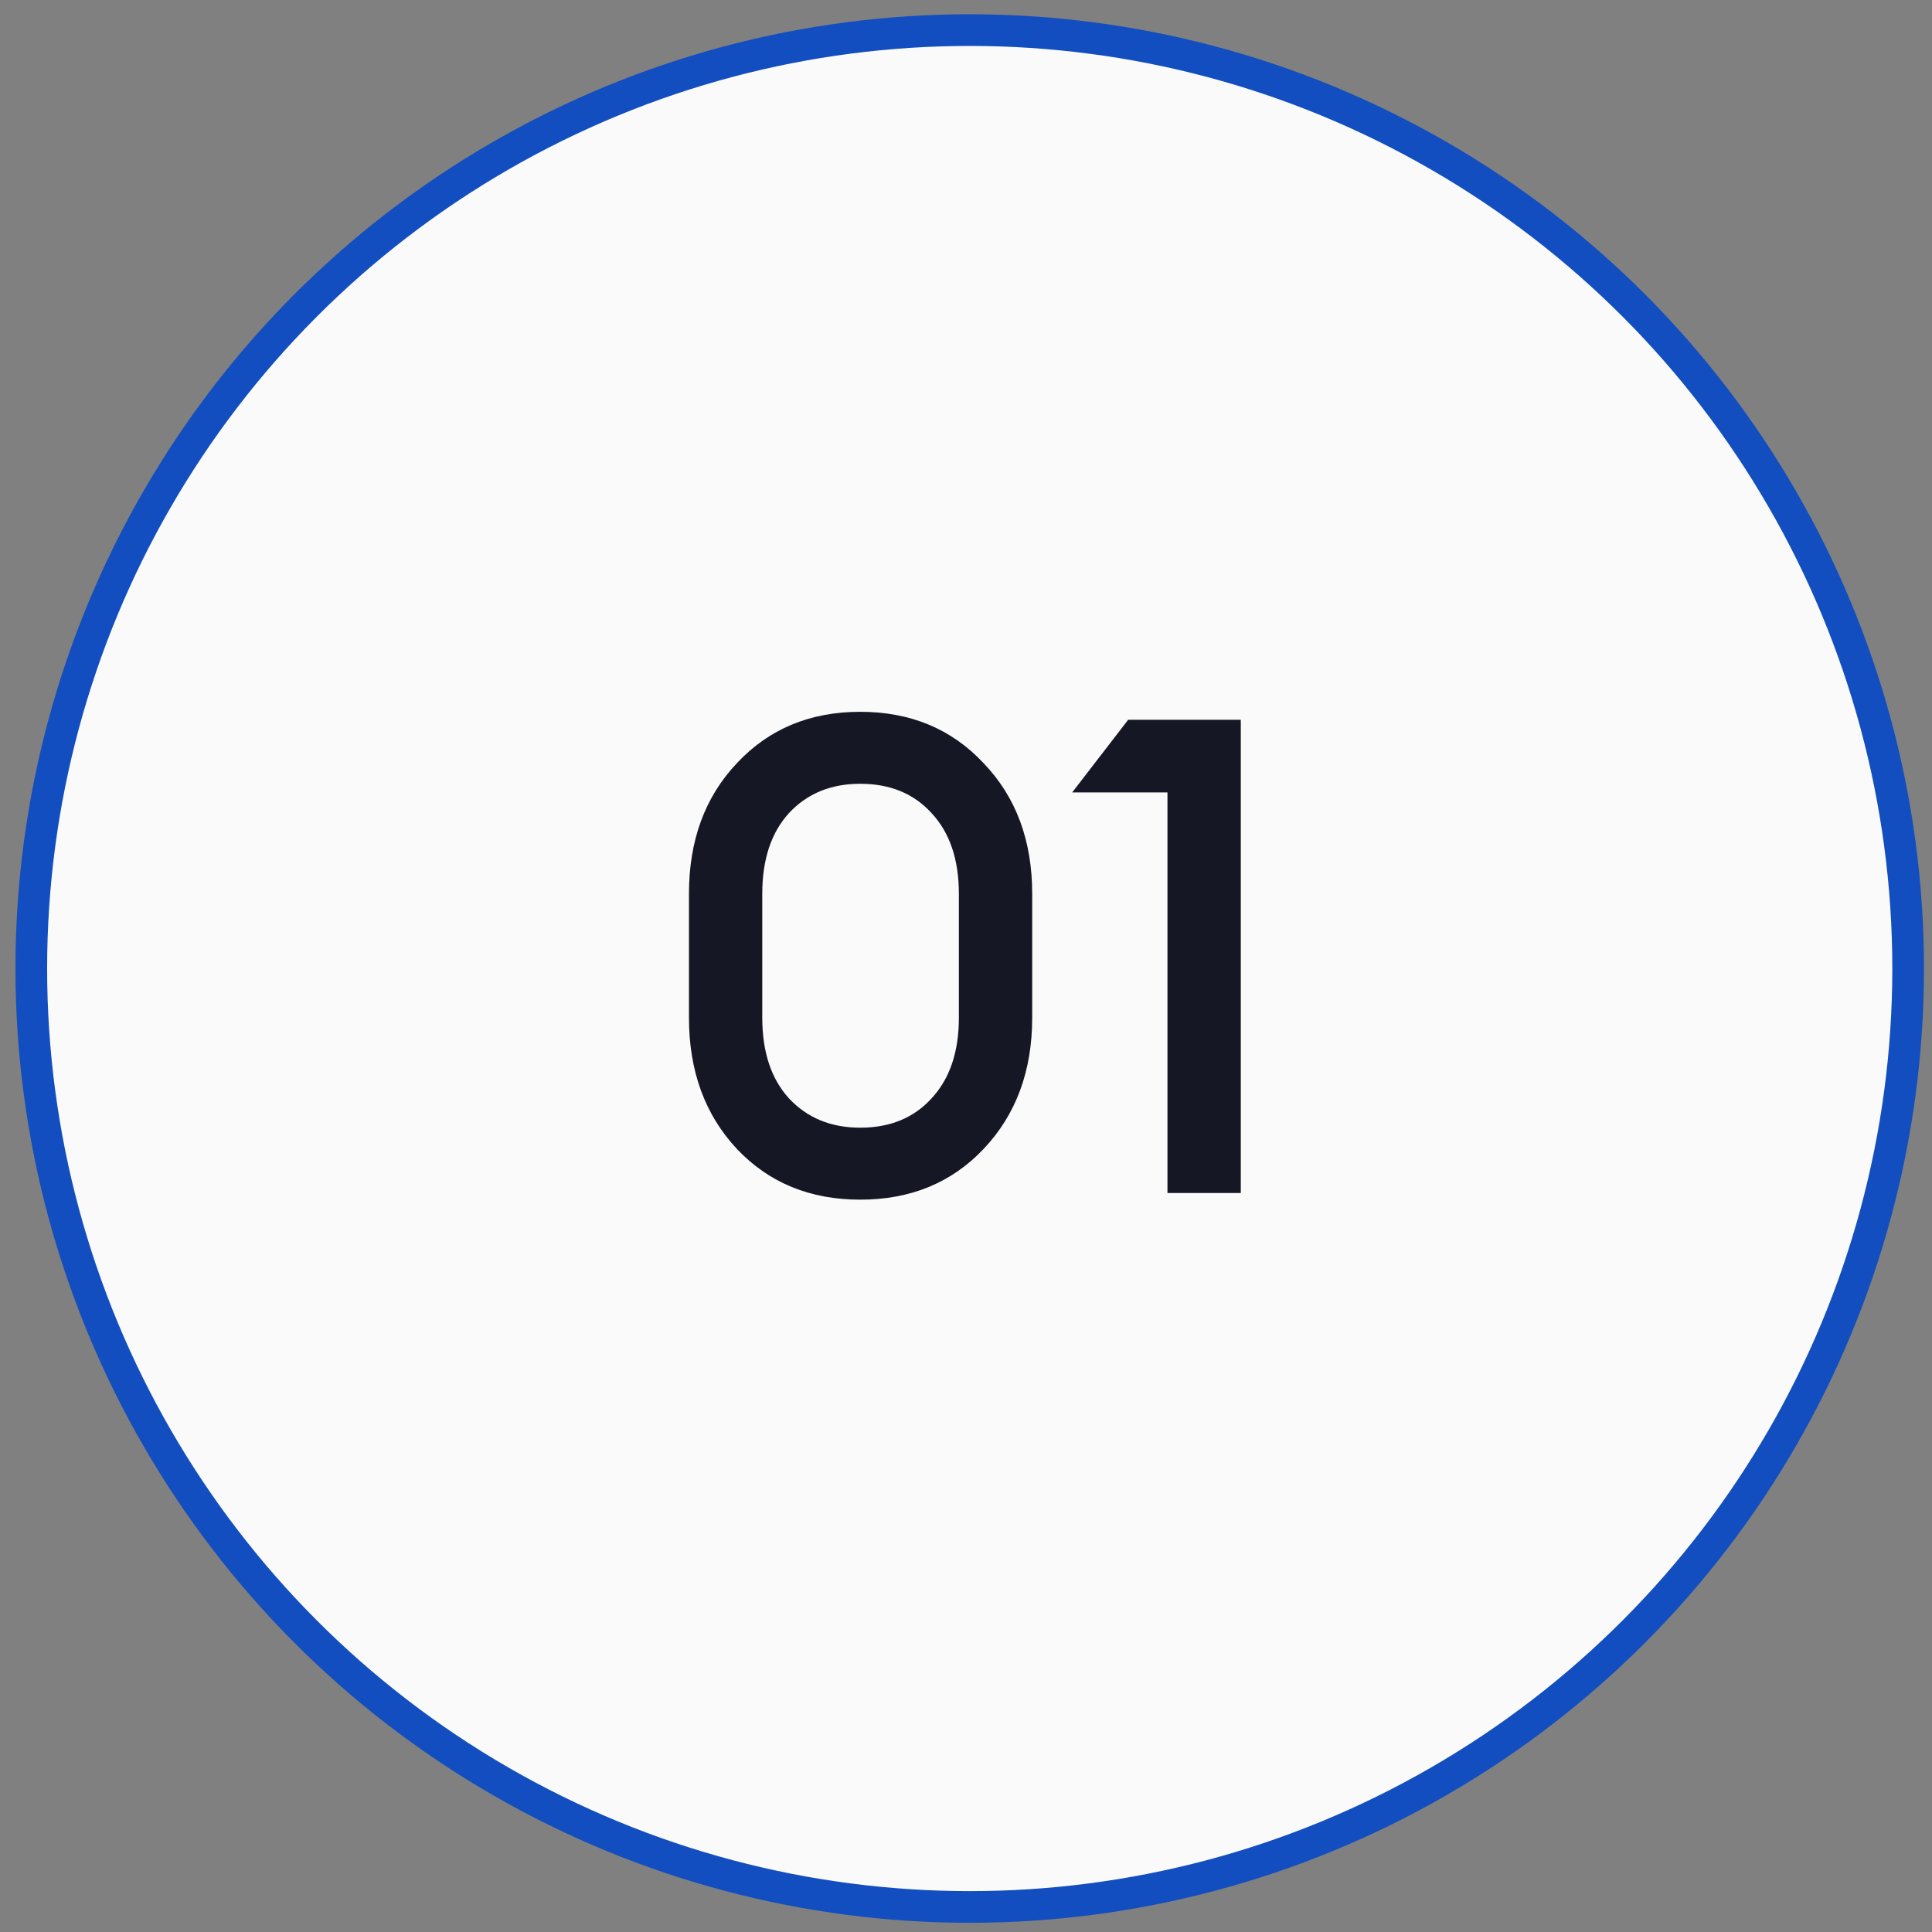
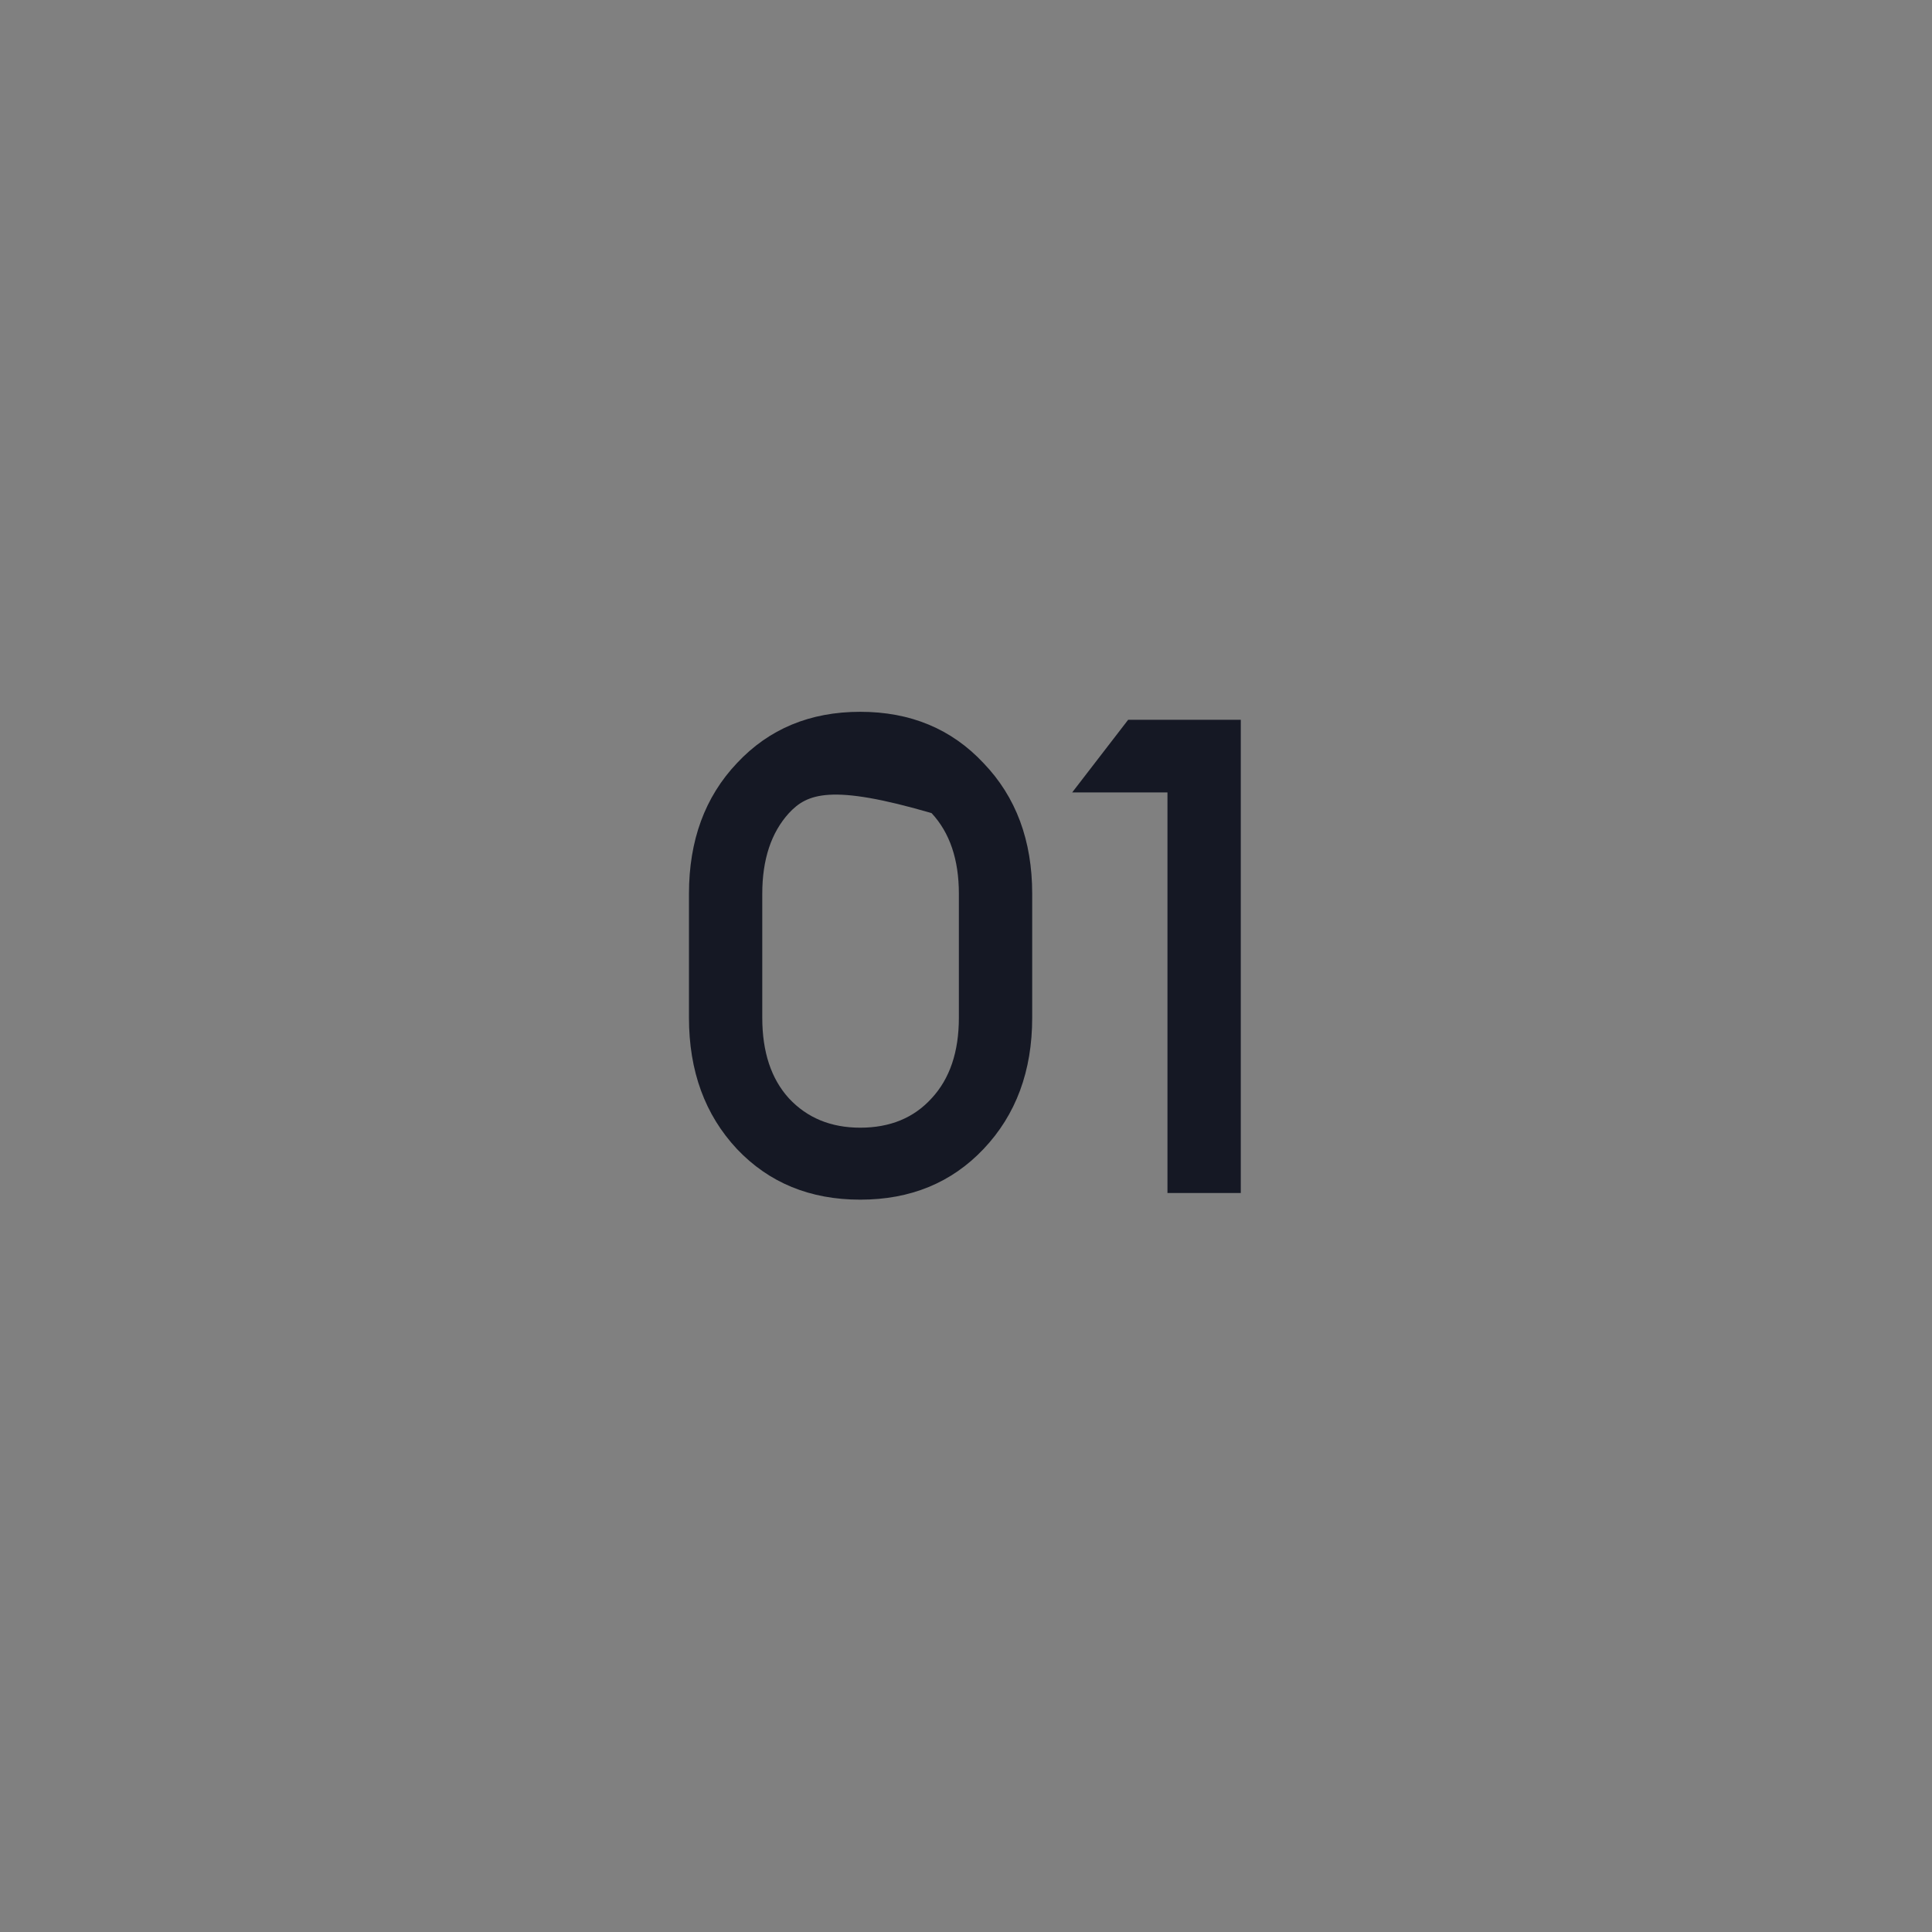
<svg xmlns="http://www.w3.org/2000/svg" width="122" height="122" viewBox="0 0 122 122" fill="none">
  <rect x="0" y="0" width="122" height="122" fill="#808080" stroke="none" />
-   <circle cx="61.235" cy="61.16" r="59.259" fill="#FAFAFA" stroke="#124EBF" stroke-width="2" />
-   <path d="M62.108 72.556C60.087 74.689 57.492 75.755 54.322 75.755C51.151 75.755 48.556 74.689 46.536 72.556C44.516 70.396 43.506 67.632 43.506 64.265V56.438C43.506 53.071 44.516 50.321 46.536 48.189C48.556 46.028 51.151 44.948 54.322 44.948C57.492 44.948 60.087 46.028 62.108 48.189C64.156 50.321 65.18 53.071 65.18 56.438V64.265C65.18 67.632 64.156 70.396 62.108 72.556ZM54.322 71.21C56.202 71.21 57.703 70.592 58.825 69.358C59.975 68.123 60.55 66.426 60.55 64.265V56.438C60.55 54.277 59.975 52.58 58.825 51.345C57.703 50.111 56.202 49.493 54.322 49.493C52.47 49.493 50.969 50.111 49.819 51.345C48.696 52.58 48.135 54.277 48.135 56.438V64.265C48.135 66.426 48.696 68.123 49.819 69.358C50.969 70.592 52.47 71.21 54.322 71.21ZM73.722 75.334V50.041H67.704L71.239 45.453H78.352V75.334H73.722Z" fill="#151824" />
+   <path d="M62.108 72.556C60.087 74.689 57.492 75.755 54.322 75.755C51.151 75.755 48.556 74.689 46.536 72.556C44.516 70.396 43.506 67.632 43.506 64.265V56.438C43.506 53.071 44.516 50.321 46.536 48.189C48.556 46.028 51.151 44.948 54.322 44.948C57.492 44.948 60.087 46.028 62.108 48.189C64.156 50.321 65.18 53.071 65.18 56.438V64.265C65.18 67.632 64.156 70.396 62.108 72.556ZM54.322 71.21C56.202 71.21 57.703 70.592 58.825 69.358C59.975 68.123 60.55 66.426 60.55 64.265V56.438C60.55 54.277 59.975 52.58 58.825 51.345C52.47 49.493 50.969 50.111 49.819 51.345C48.696 52.58 48.135 54.277 48.135 56.438V64.265C48.135 66.426 48.696 68.123 49.819 69.358C50.969 70.592 52.47 71.21 54.322 71.21ZM73.722 75.334V50.041H67.704L71.239 45.453H78.352V75.334H73.722Z" fill="#151824" />
</svg>